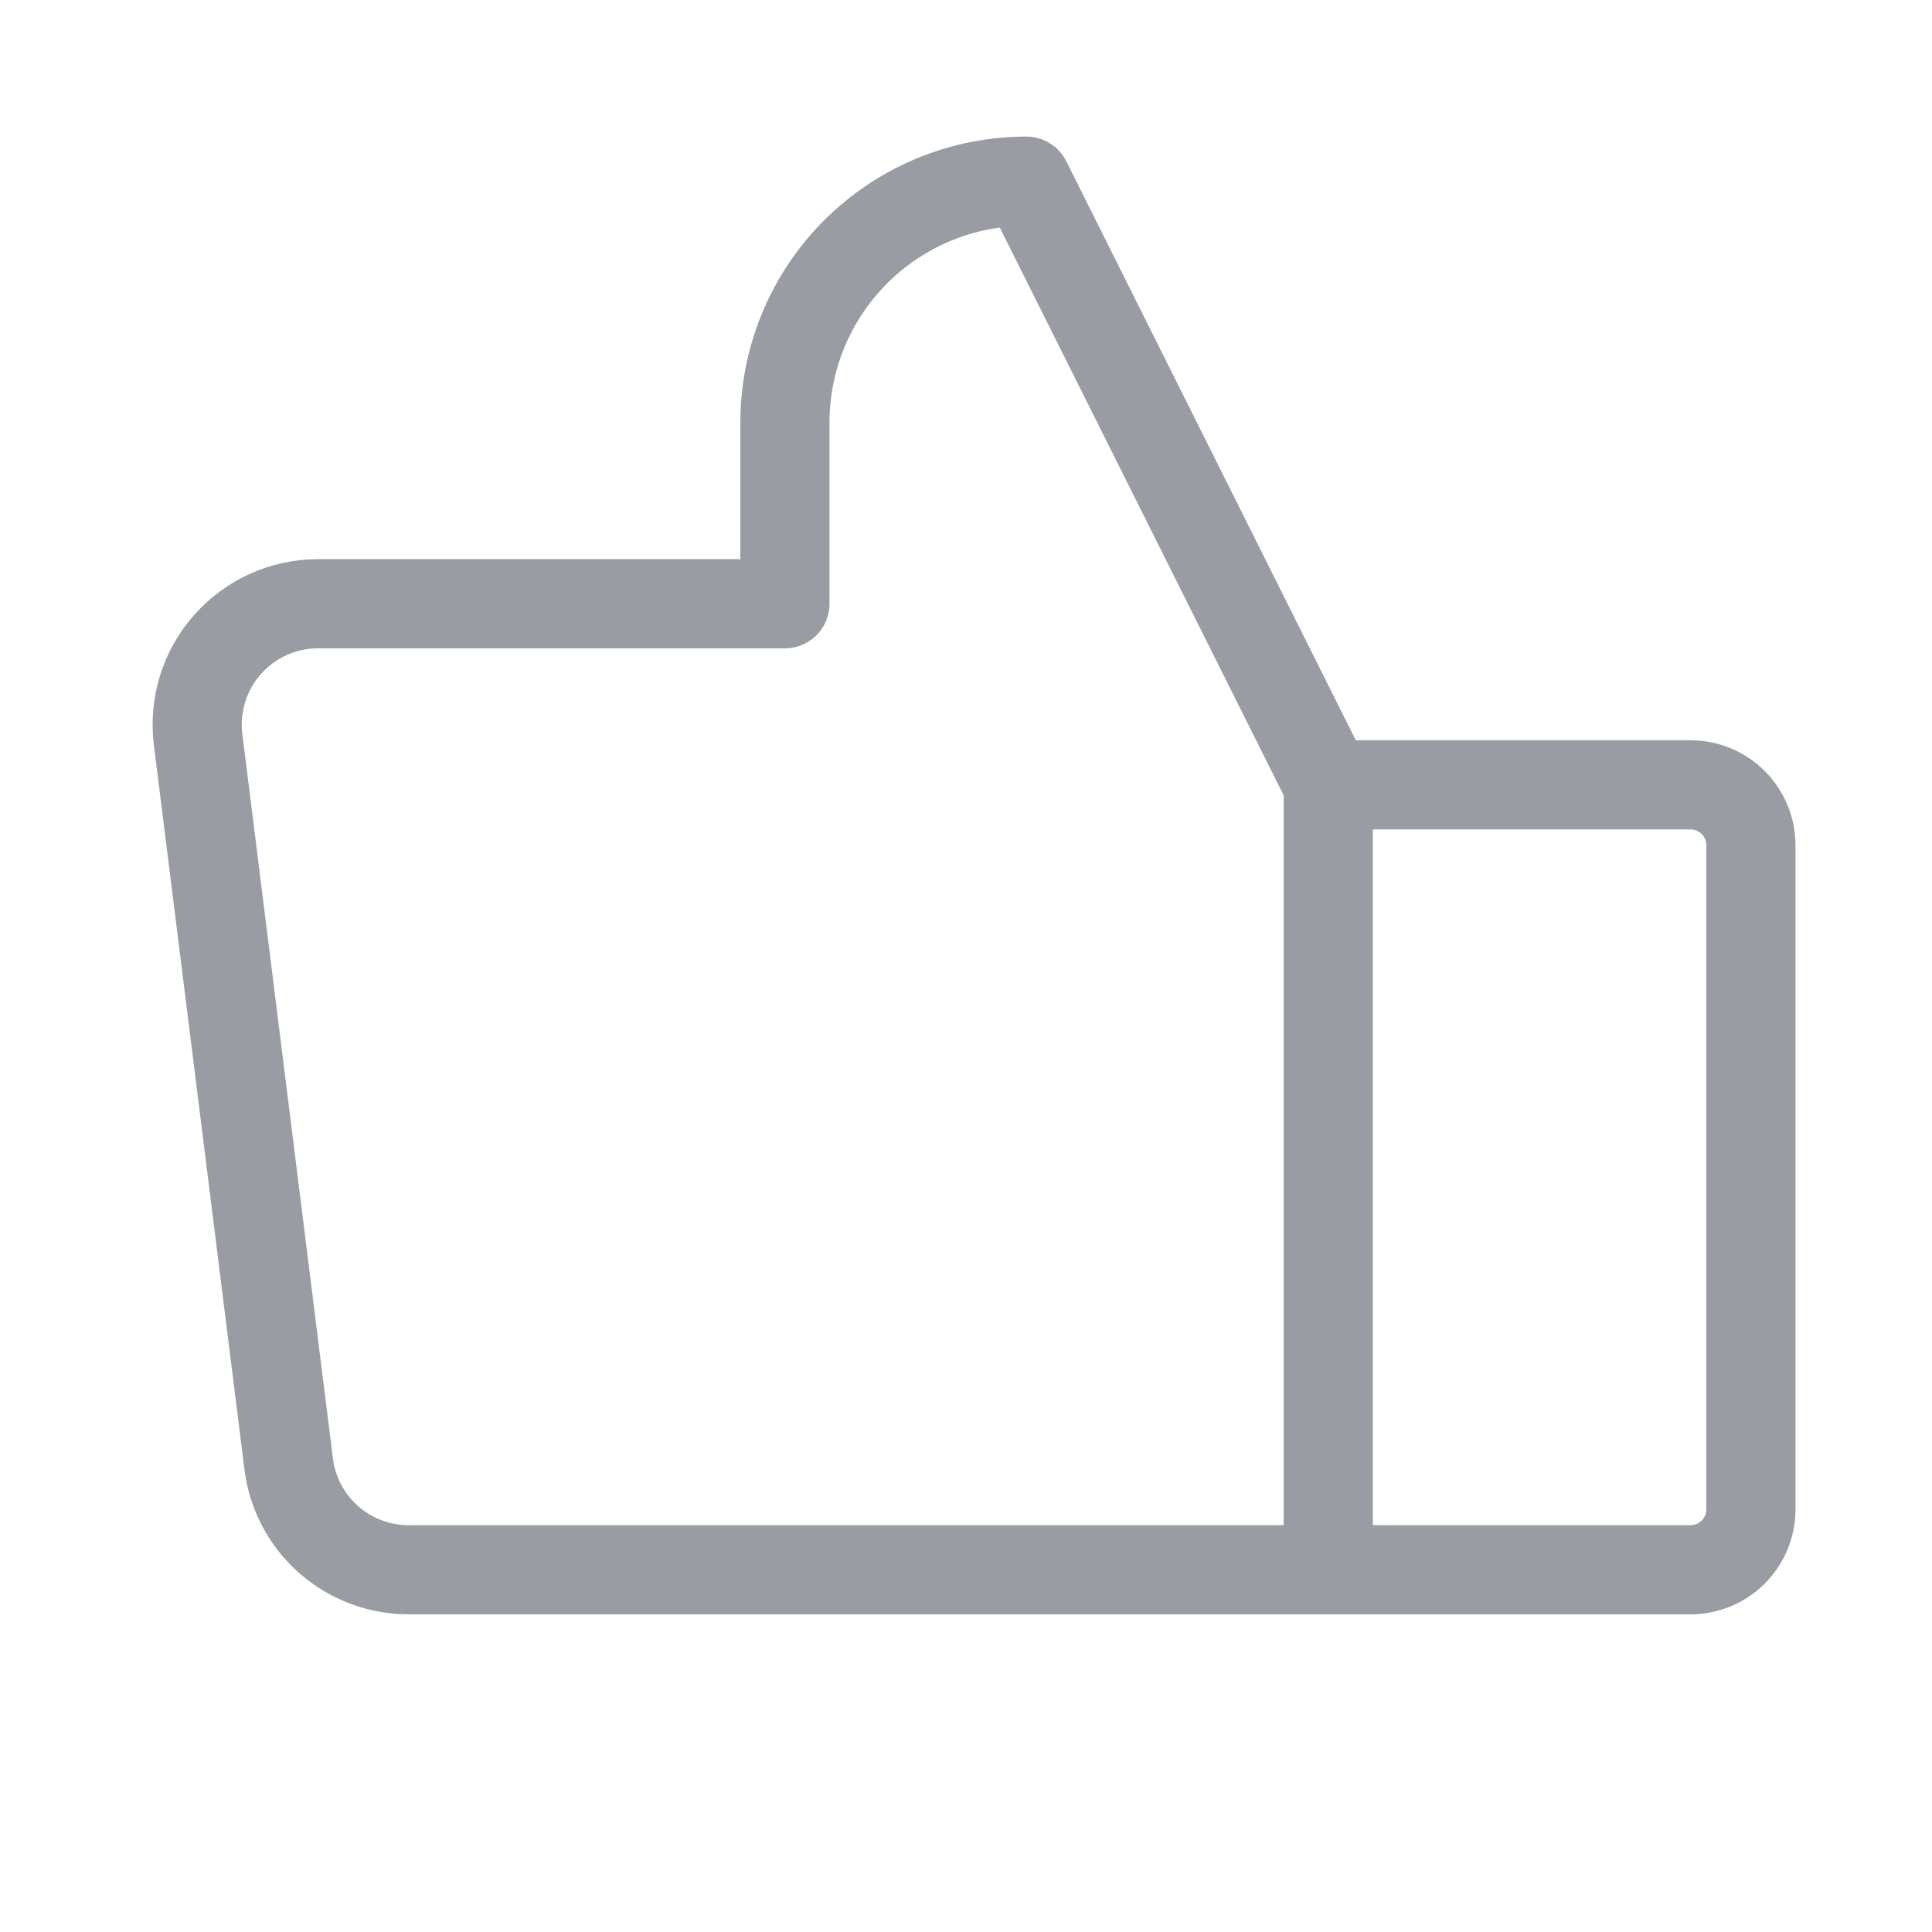
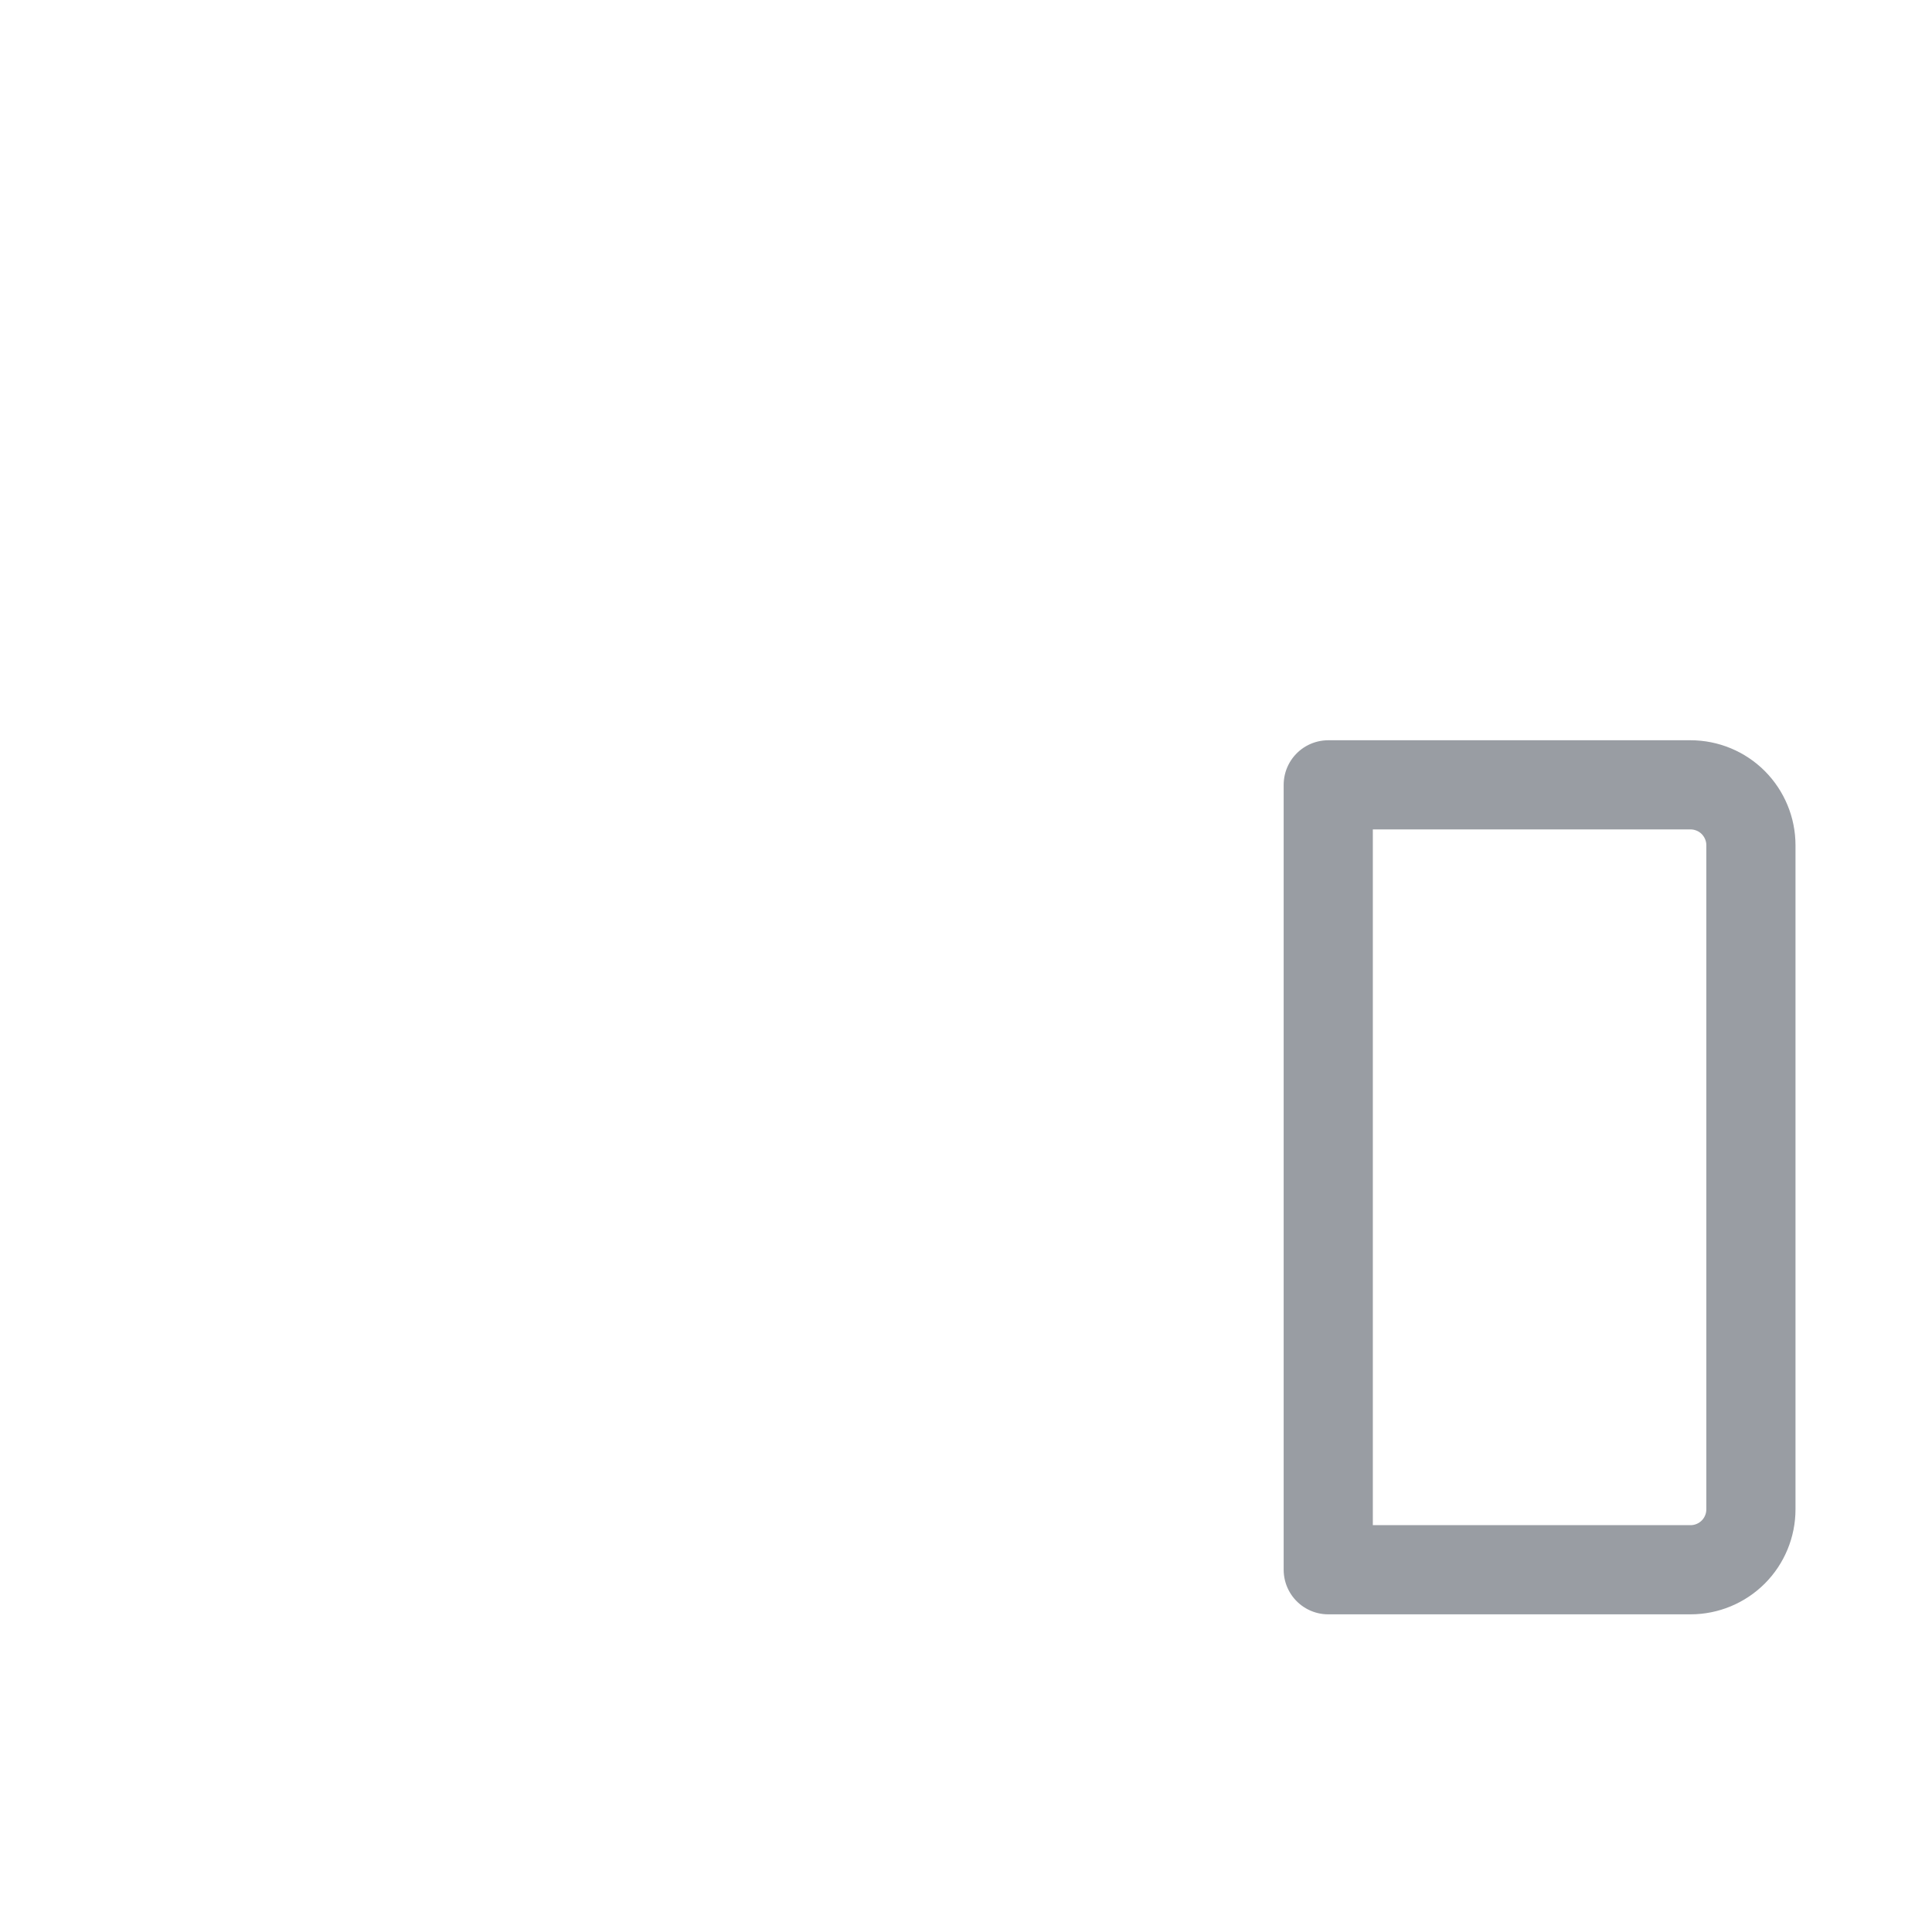
<svg xmlns="http://www.w3.org/2000/svg" width="26" height="26" viewBox="0 0 26 26" fill="none">
  <path d="M22.75 10.562H17.875V21.125H22.75C22.966 21.125 23.173 21.039 23.325 20.887C23.477 20.735 23.563 20.528 23.563 20.312V11.375C23.563 11.159 23.477 10.953 23.325 10.8C23.173 10.648 22.966 10.562 22.75 10.562V10.562Z" stroke="#999DA3" stroke-width="1.2" stroke-linecap="round" stroke-linejoin="round" />
-   <path d="M17.875 10.562L13.813 2.438C13.386 2.438 12.964 2.522 12.569 2.685C12.175 2.848 11.817 3.088 11.515 3.389C11.213 3.691 10.974 4.049 10.81 4.444C10.647 4.838 10.563 5.261 10.563 5.688V8.125H4.279C4.048 8.125 3.821 8.174 3.611 8.269C3.401 8.364 3.213 8.502 3.061 8.675C2.908 8.847 2.794 9.05 2.726 9.271C2.658 9.491 2.638 9.723 2.666 9.952L3.885 19.702C3.934 20.095 4.125 20.456 4.422 20.718C4.719 20.98 5.101 21.125 5.498 21.125H17.875" stroke="#999DA3" stroke-width="1.2" stroke-linecap="round" stroke-linejoin="round" />
</svg>